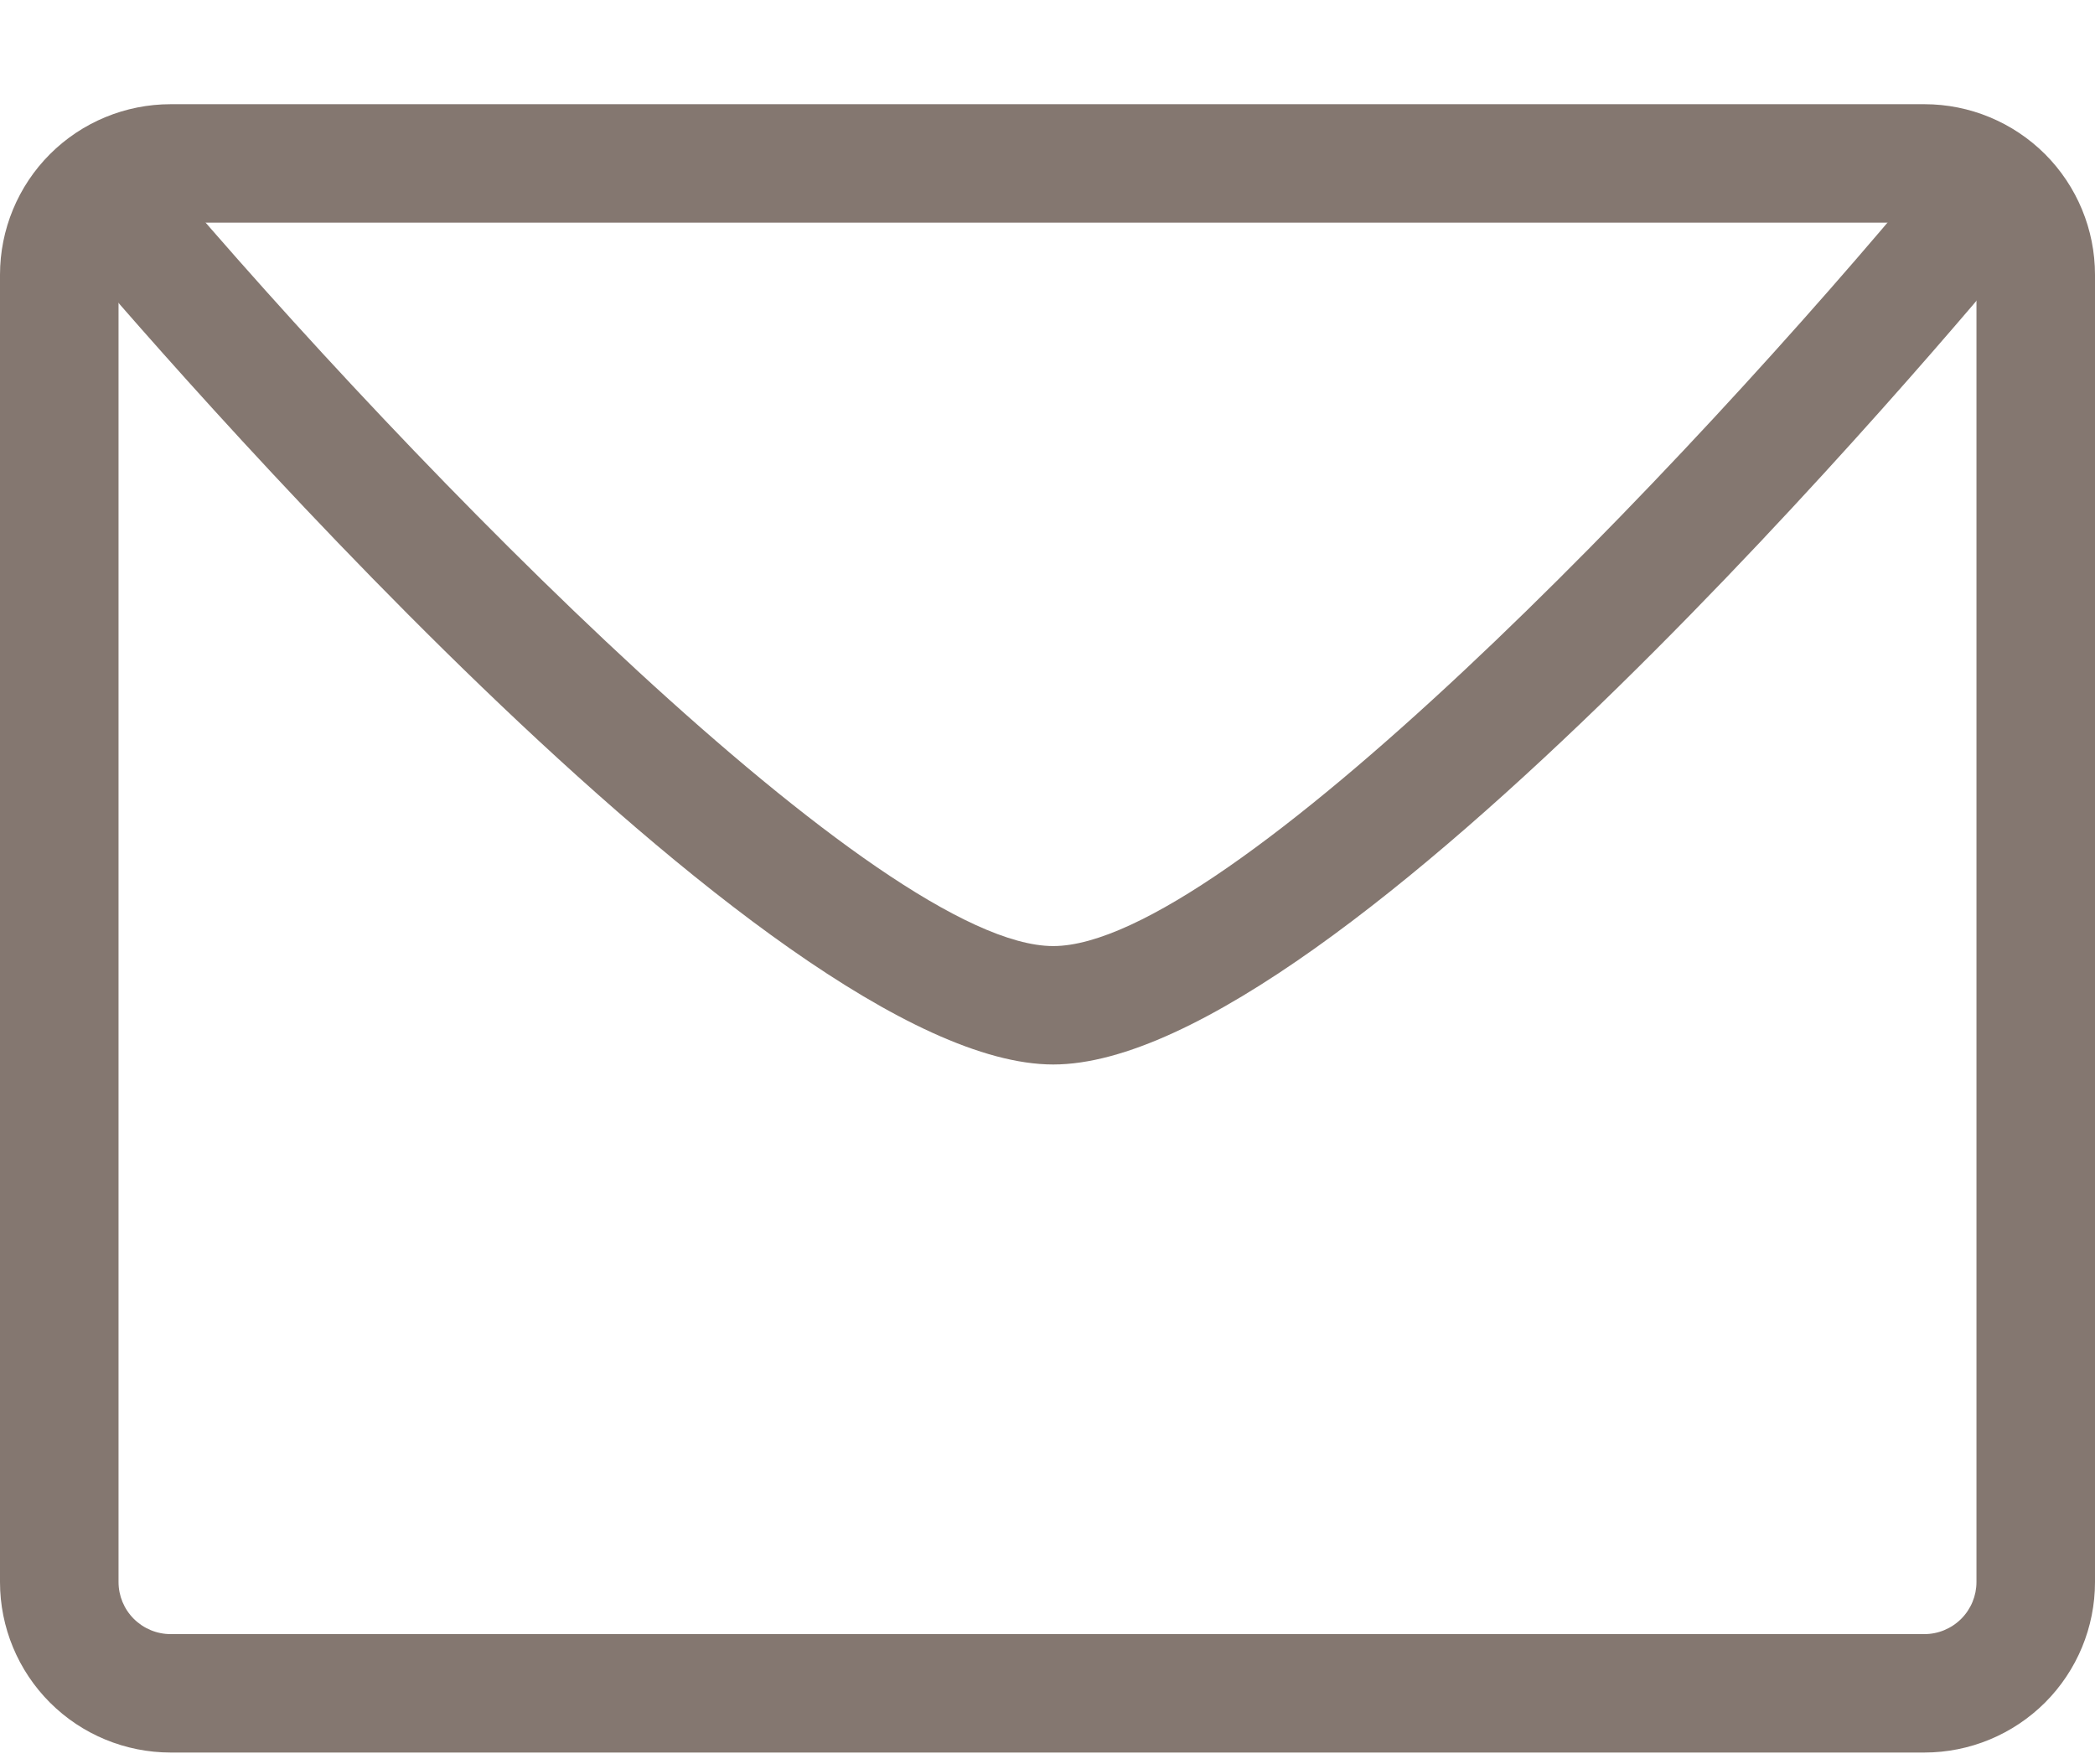
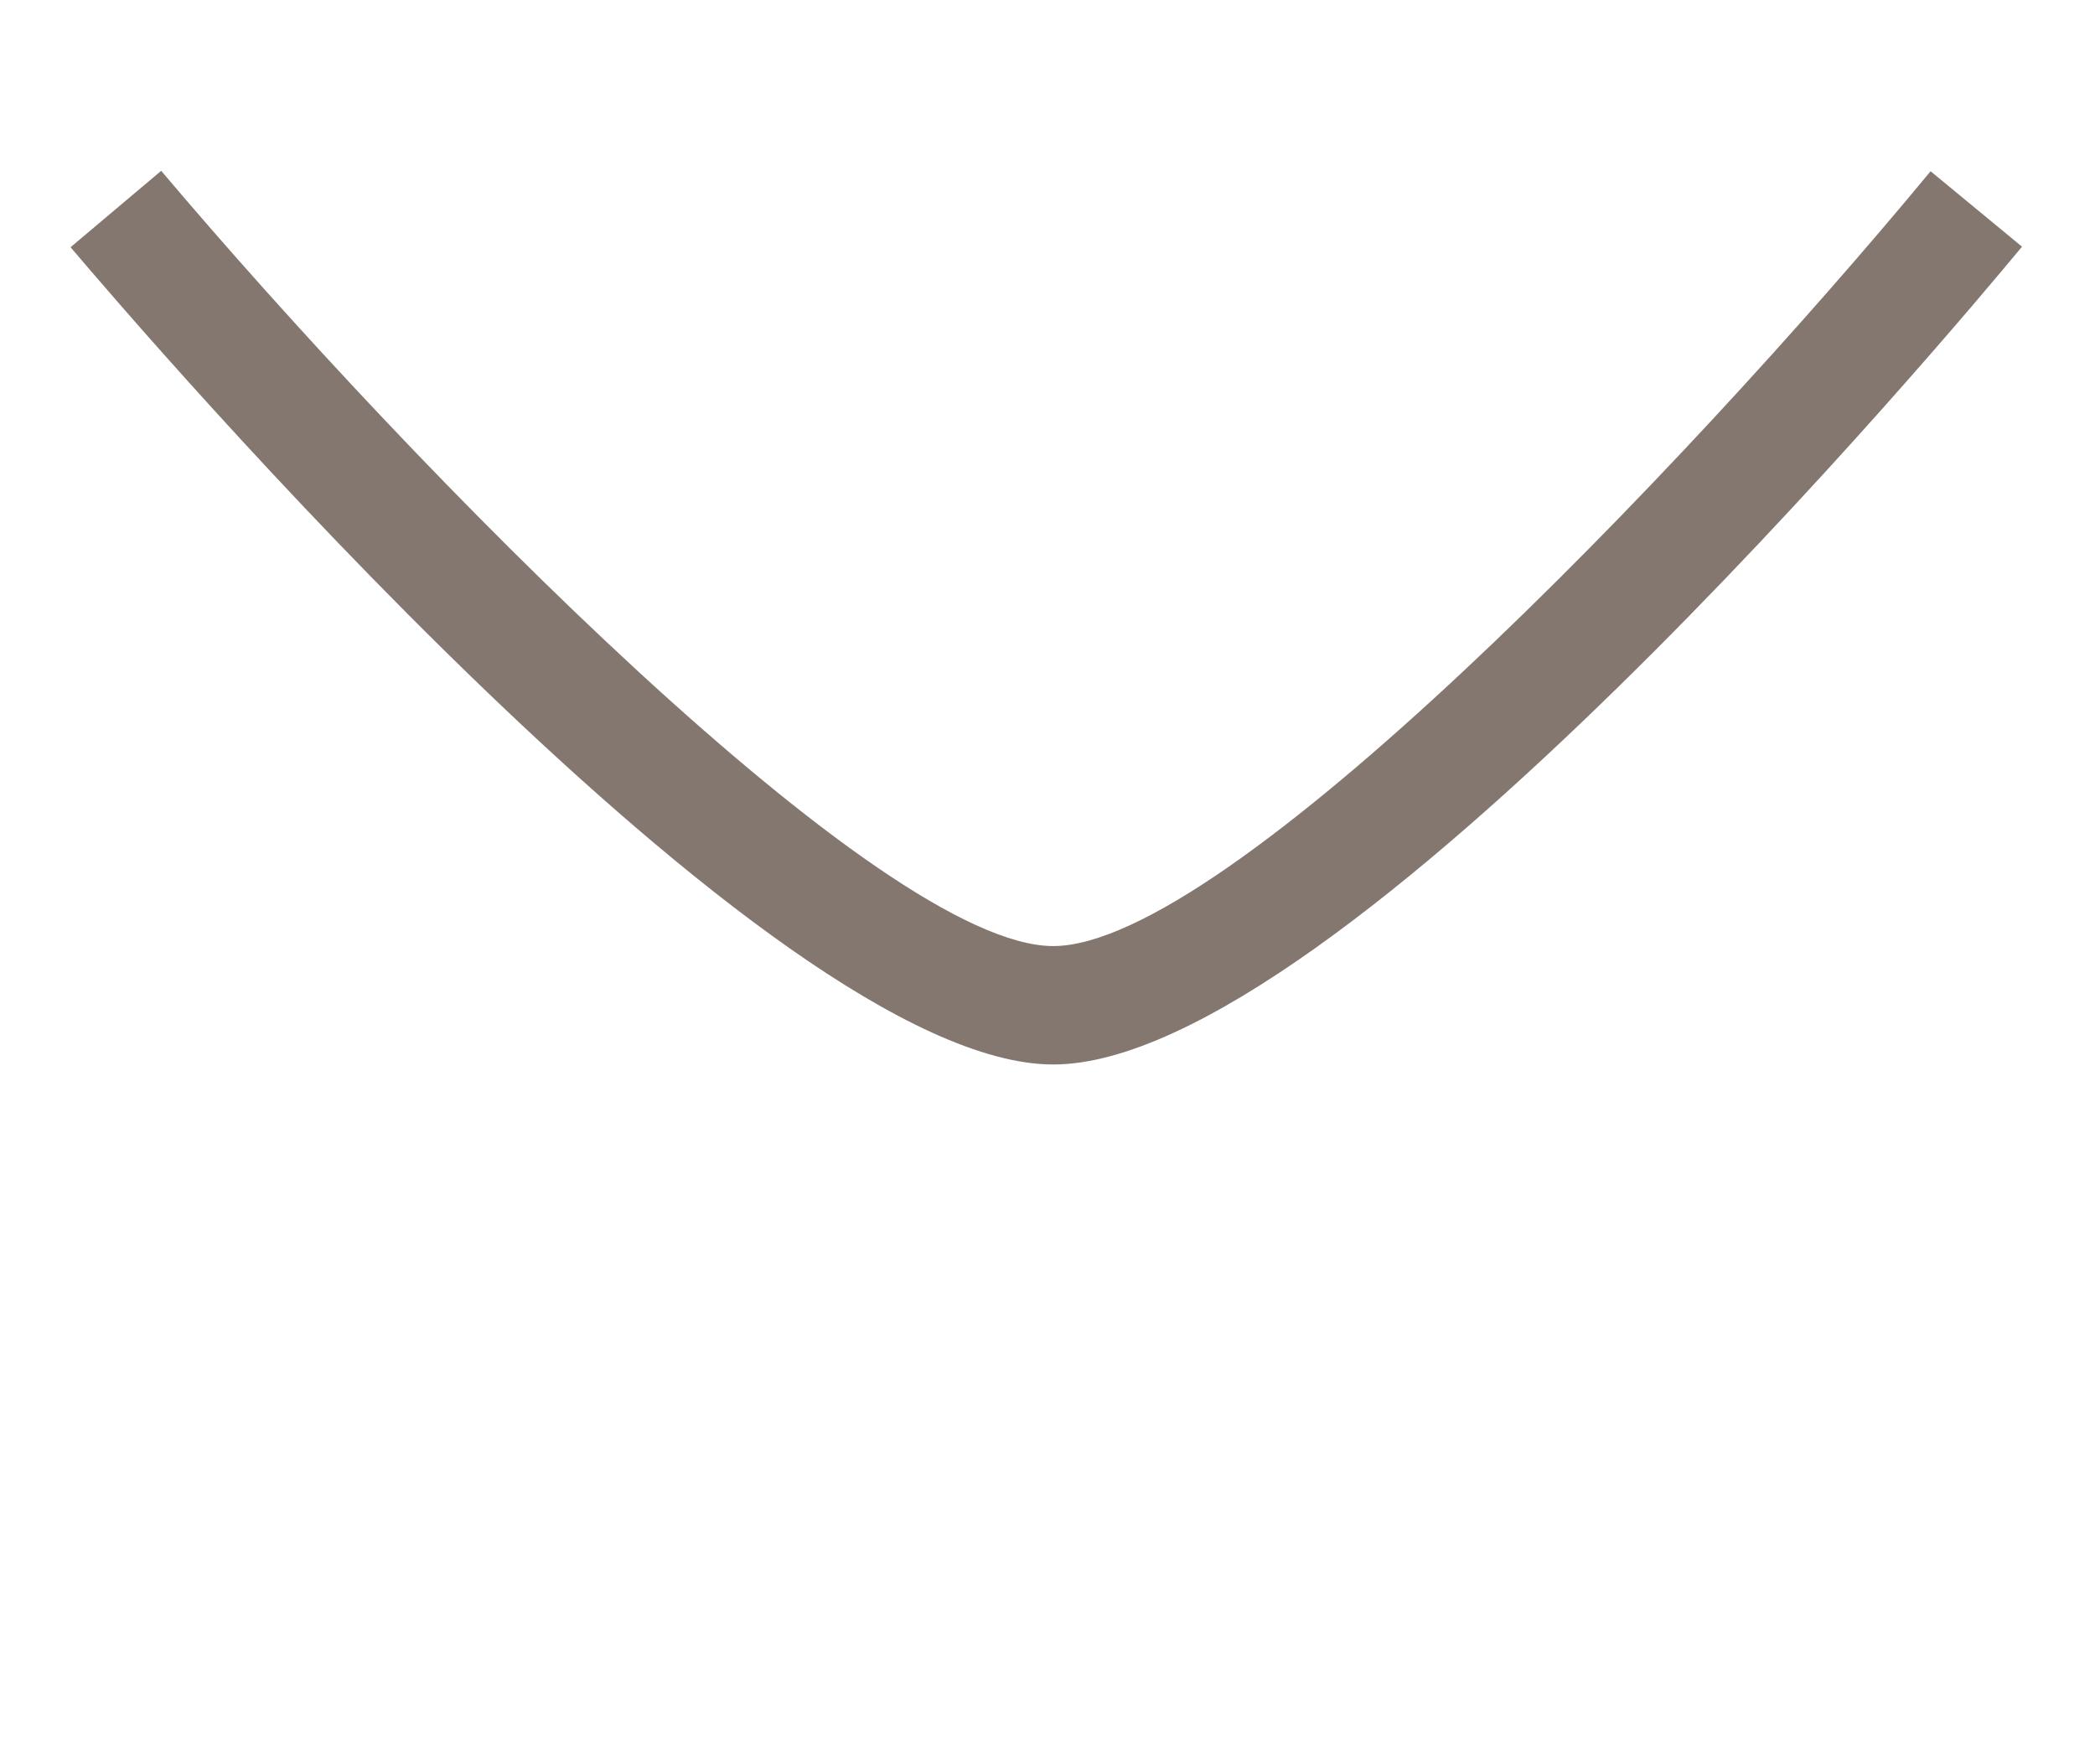
<svg xmlns="http://www.w3.org/2000/svg" width="19" height="16" viewBox="0 0 19 16" fill="none">
  <g clip-path="url(#clip0_2300_1237)">
-     <path d="M1.548 2.019C1.422 2.019 1.302 2.069 1.213 2.158C1.125 2.246 1.075 2.366 1.075 2.492V14.348C1.075 14.473 1.125 14.593 1.213 14.681C1.302 14.77 1.422 14.82 1.548 14.82H17.453C17.578 14.82 17.698 14.77 17.787 14.681C17.875 14.593 17.925 14.473 17.925 14.348V2.492C17.925 2.366 17.875 2.246 17.787 2.158C17.698 2.069 17.578 2.019 17.453 2.019H1.548ZM1.548 0.945H17.453C17.863 0.945 18.256 1.108 18.547 1.398C18.837 1.688 19 2.082 19 2.492V14.348C19 14.758 18.837 15.151 18.547 15.441C18.256 15.731 17.863 15.894 17.453 15.894H1.548C1.137 15.894 0.743 15.731 0.453 15.441C0.163 15.151 0 14.758 0 14.348L0 2.492C0 2.082 0.163 1.688 0.453 1.398C0.743 1.108 1.137 0.945 1.548 0.945V0.945Z" fill="#847770" />
    <path d="M9.552 9.654C6.979 9.654 1.282 3 0.64 2.242L1.462 1.549C3.759 4.267 7.988 8.58 9.552 8.58C11.114 8.58 15.262 4.27 17.509 1.553L18.338 2.237C17.71 2.997 12.129 9.654 9.552 9.654Z" fill="#847770" />
  </g>
  <defs>
    <clipPath id="clip0_2300_1237">
      <rect width="19" height="14.948" fill="white" transform="translate(0 0.945)" />
    </clipPath>
  </defs>
</svg>